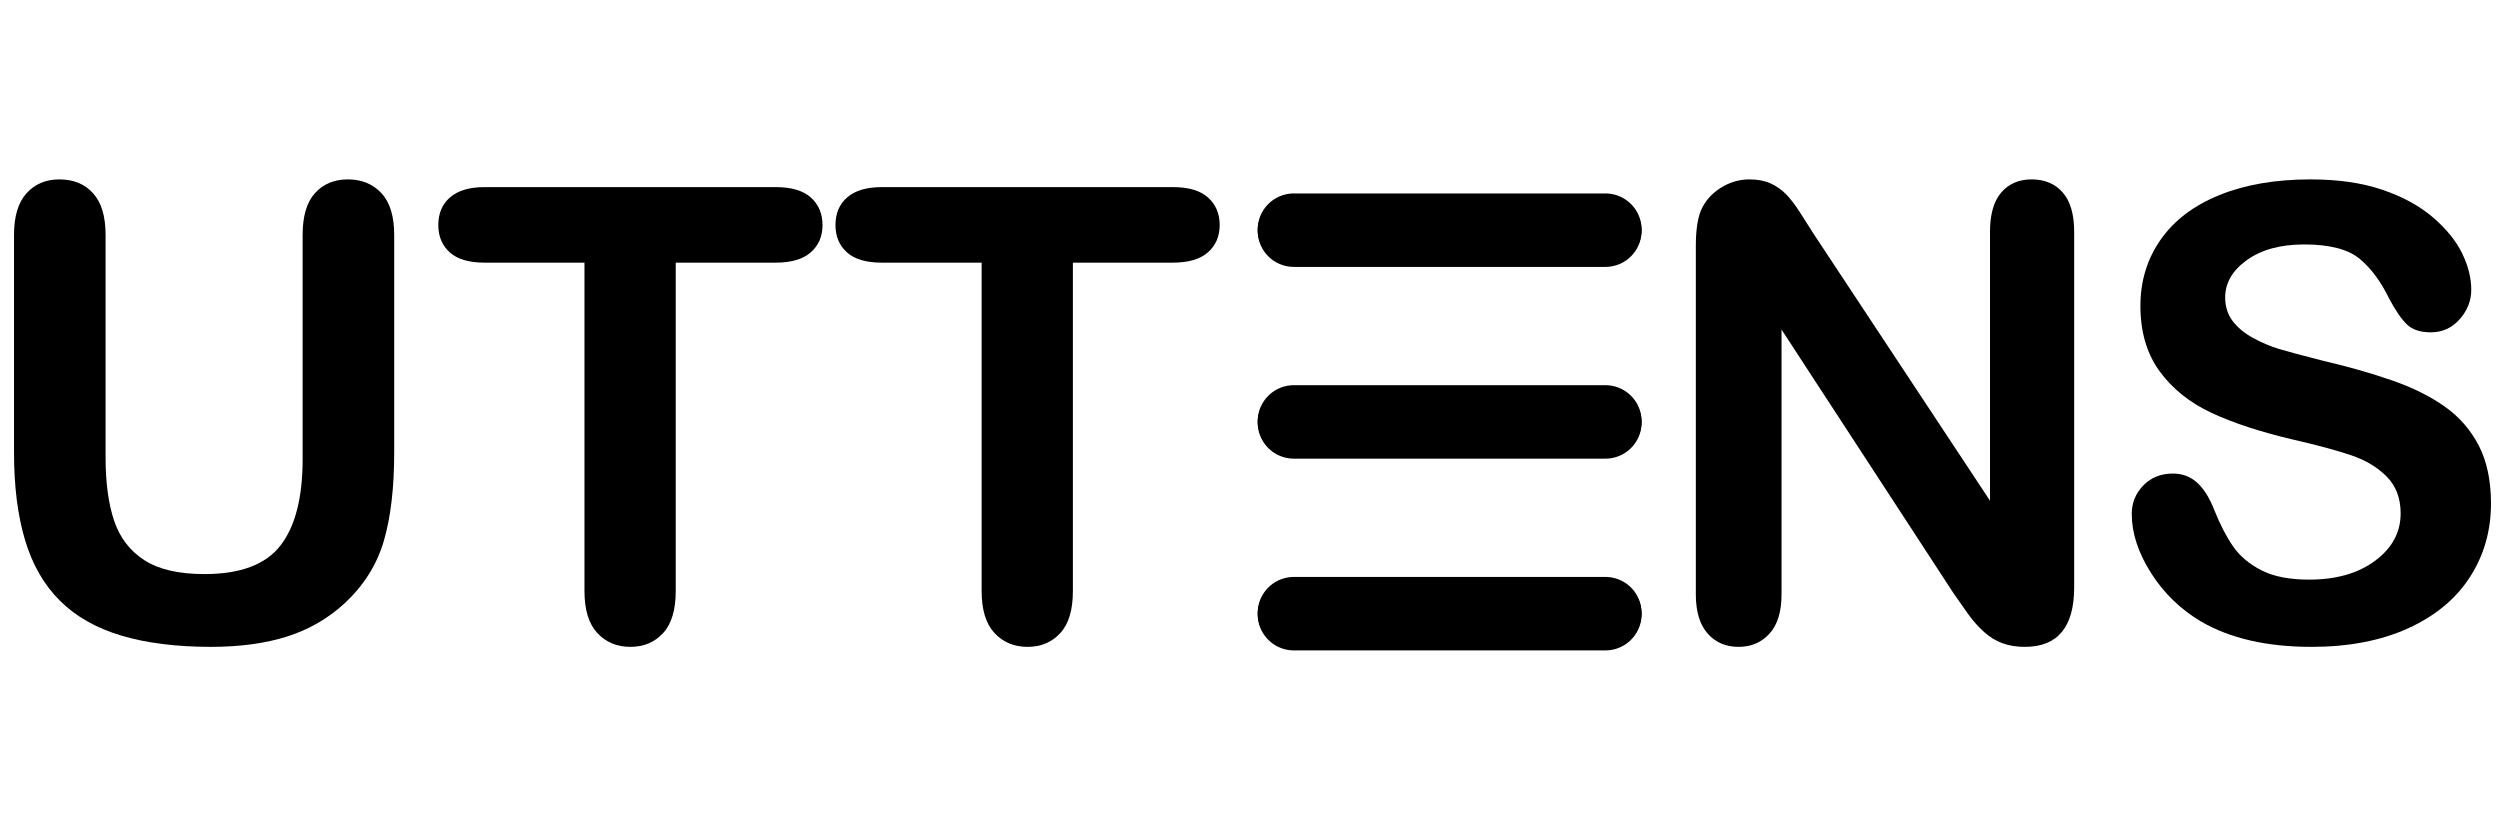
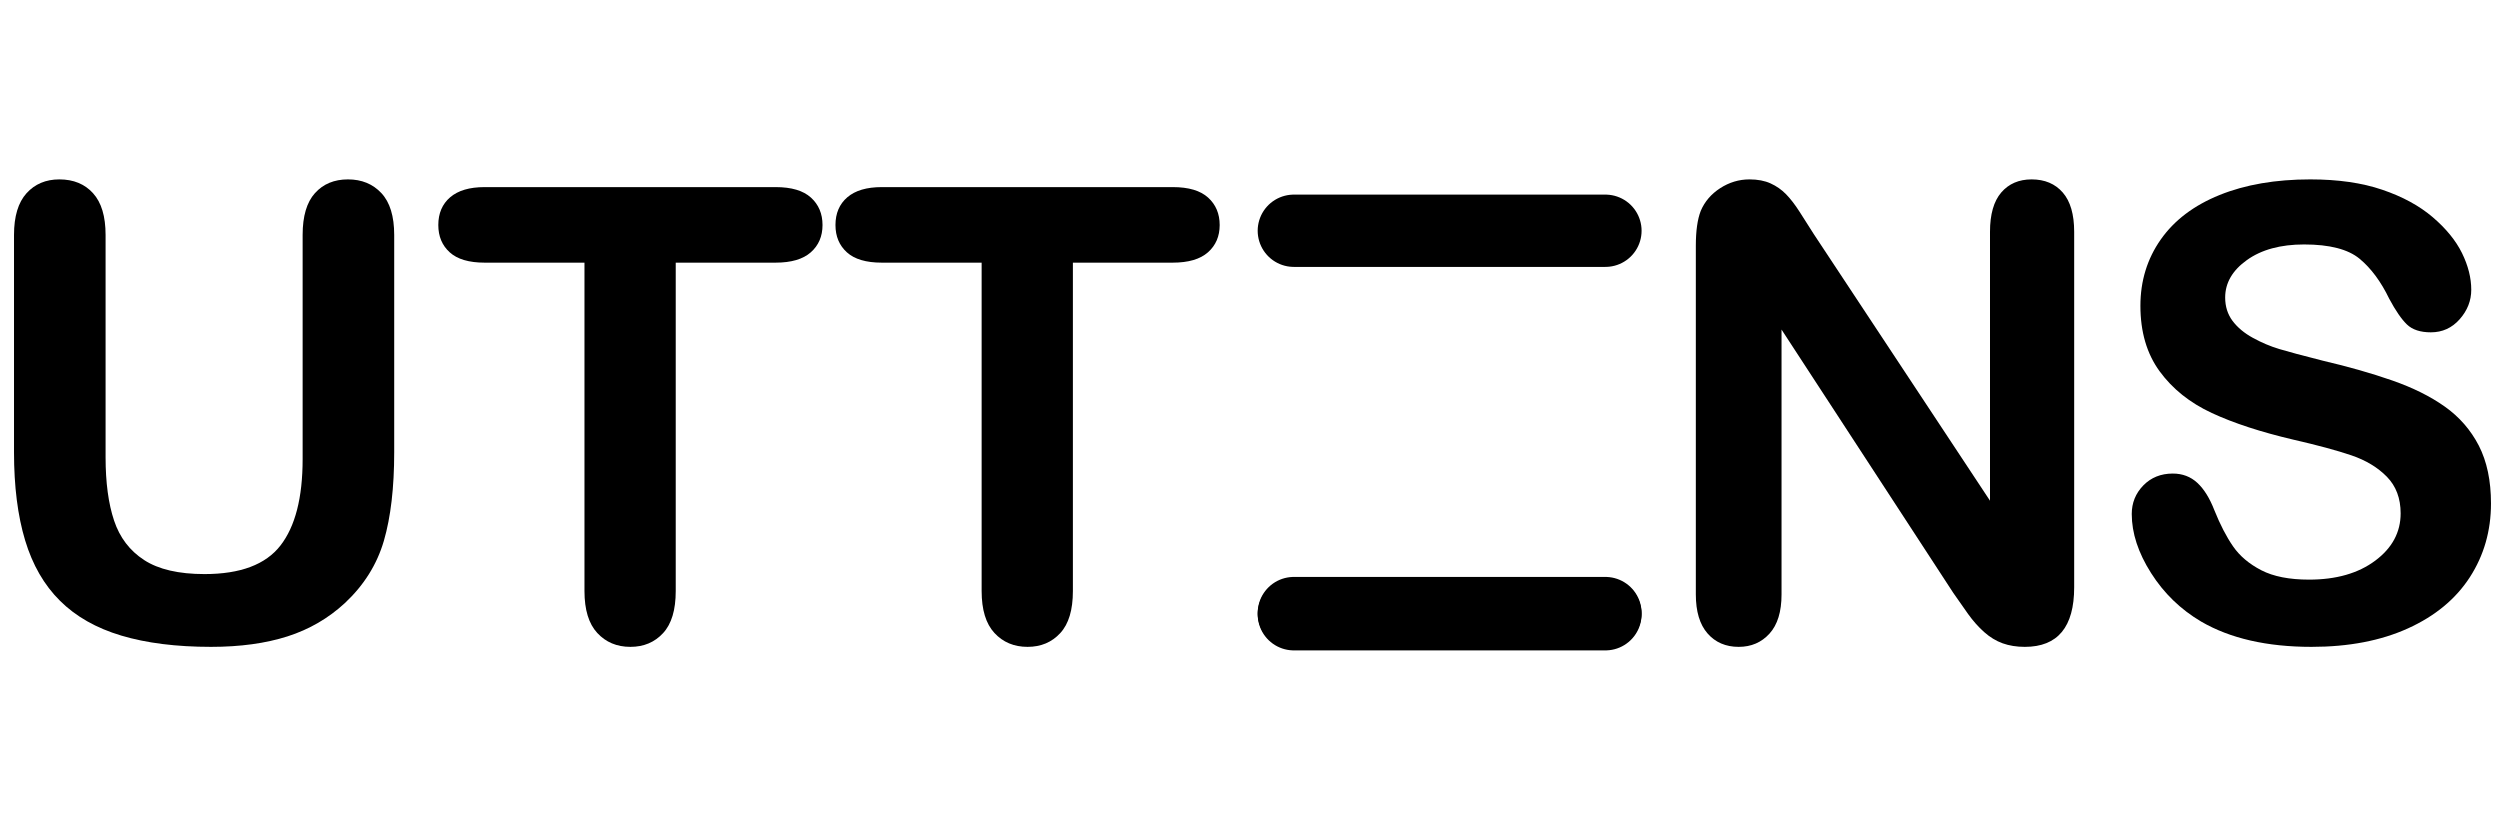
<svg xmlns="http://www.w3.org/2000/svg" version="1.0" preserveAspectRatio="xMidYMid meet" height="500" viewBox="0 0 1125 375" zoomAndPan="magnify" width="1500">
  <defs>
    <clipPath id="912351c0f8">
      <path clip-rule="nonzero" d="M 3.152 3 L 177 3 L 177 36 L 3.152 36 Z M 3.152 3" />
    </clipPath>
    <clipPath id="1bb5d68873">
      <rect height="37" y="0" width="178" x="0" />
    </clipPath>
    <clipPath id="10b742409f">
      <path clip-rule="nonzero" d="M 3.152 2.098 L 177 2.098 L 177 35.922 L 3.152 35.922 Z M 3.152 2.098" />
    </clipPath>
    <clipPath id="9db9a323fe">
      <rect height="38" y="0" width="178" x="0" />
    </clipPath>
    <clipPath id="038cc8fff0">
      <path clip-rule="nonzero" d="M 3.152 3.234 L 177 3.234 L 177 36 L 3.152 36 Z M 3.152 3.234" />
    </clipPath>
    <clipPath id="3b54d408c2">
-       <rect height="38" y="0" width="178" x="0" />
-     </clipPath>
+       </clipPath>
  </defs>
  <path fill-rule="nonzero" fill-opacity="1" d="M 349.043 118.191 L 304.078 118.191 L 304.078 265.973 C 304.078 274.484 302.188 280.797 298.387 284.902 C 294.59 289.027 289.691 291.086 283.68 291.086 C 277.578 291.086 272.609 288.996 268.77 284.832 C 264.93 280.684 263.012 274.387 263.012 265.973 L 263.012 118.191 L 218.047 118.191 C 211.016 118.191 205.793 116.641 202.379 113.547 C 198.945 110.441 197.238 106.348 197.238 101.266 C 197.238 95.988 199.02 91.836 202.574 88.773 C 206.148 85.723 211.301 84.199 218.047 84.199 L 349.043 84.199 C 356.156 84.199 361.449 85.766 364.922 88.914 C 368.395 92.062 370.133 96.184 370.133 101.266 C 370.133 106.348 368.367 110.441 364.852 113.547 C 361.336 116.641 356.07 118.191 349.043 118.191 Z M 349.043 118.191" fill="#000000" />
  <path fill-rule="nonzero" fill-opacity="1" d="M 527.762 118.191 L 482.801 118.191 L 482.801 265.973 C 482.801 274.484 480.91 280.797 477.109 284.902 C 473.312 289.027 468.414 291.086 462.402 291.086 C 456.301 291.086 451.332 288.996 447.492 284.832 C 443.652 280.684 441.734 274.387 441.734 265.973 L 441.734 118.191 L 396.77 118.191 C 389.738 118.191 384.516 116.641 381.102 113.547 C 377.668 110.441 375.961 106.348 375.961 101.266 C 375.961 95.988 377.738 91.836 381.297 88.773 C 384.867 85.723 390.023 84.199 396.77 84.199 L 527.762 84.199 C 534.879 84.199 540.172 85.766 543.645 88.914 C 547.117 92.062 548.855 96.184 548.855 101.266 C 548.855 106.348 547.09 110.441 543.574 113.547 C 540.059 116.641 534.793 118.191 527.762 118.191 Z M 527.762 118.191" fill="#000000" />
  <path fill-rule="nonzero" fill-opacity="1" d="M 6.305 203.531 L 6.305 105.715 C 6.305 97.383 8.18 91.129 11.922 86.98 C 15.676 82.816 20.605 80.727 26.703 80.727 C 33.086 80.727 38.152 82.816 41.895 86.98 C 45.648 91.129 47.512 97.383 47.512 105.715 L 47.512 205.75 C 47.512 217.125 48.781 226.629 51.336 234.266 C 53.879 241.887 58.383 247.816 64.863 252.023 C 71.34 256.23 80.406 258.336 92.051 258.336 C 108.16 258.336 119.539 254.059 126.188 245.504 C 132.852 236.945 136.184 223.973 136.184 206.582 L 136.184 105.715 C 136.184 97.285 138.031 91.02 141.73 86.91 C 145.43 82.789 150.383 80.727 156.582 80.727 C 162.777 80.727 167.789 82.789 171.629 86.91 C 175.469 91.02 177.391 97.285 177.391 105.715 L 177.391 203.531 C 177.391 219.441 175.836 232.711 172.746 243.355 C 169.641 253.988 163.797 263.332 155.199 271.379 C 147.785 278.227 139.188 283.223 129.379 286.371 C 119.578 289.504 108.102 291.086 94.973 291.086 C 79.332 291.086 65.879 289.391 54.598 286.02 C 43.305 282.645 34.102 277.422 26.984 270.336 C 19.855 263.262 14.633 254.199 11.301 243.145 C 7.969 232.09 6.305 218.879 6.305 203.531 Z M 6.305 203.531" fill="#000000" />
  <path fill-rule="nonzero" fill-opacity="1" d="M 1120.945 226.559 C 1120.945 238.867 1117.77 249.922 1111.445 259.719 C 1105.105 269.531 1095.832 277.211 1083.617 282.758 C 1071.406 288.305 1056.922 291.086 1040.18 291.086 C 1020.121 291.086 1003.559 287.289 990.516 279.707 C 981.27 274.246 973.746 266.961 967.973 257.855 C 962.184 248.734 959.289 239.883 959.289 231.285 C 959.289 226.289 961.023 222.012 964.496 218.438 C 967.973 214.883 972.391 213.102 977.754 213.102 C 982.102 213.102 985.773 214.488 988.781 217.27 C 991.785 220.035 994.355 224.156 996.473 229.621 C 999.07 236.086 1001.867 241.508 1004.875 245.855 C 1007.879 250.203 1012.117 253.773 1017.566 256.598 C 1023.027 259.422 1030.199 260.832 1039.078 260.832 C 1051.289 260.832 1061.215 257.996 1068.84 252.305 C 1076.477 246.617 1080.289 239.516 1080.289 231.004 C 1080.289 224.254 1078.227 218.766 1074.117 214.559 C 1069.996 210.352 1064.672 207.133 1058.152 204.914 C 1051.629 202.699 1042.918 200.34 1032.008 197.844 C 1017.383 194.41 1005.156 190.418 995.301 185.844 C 985.449 181.254 977.629 175.016 971.852 167.109 C 966.066 159.191 963.184 149.363 963.184 137.617 C 963.184 126.422 966.234 116.484 972.332 107.789 C 978.445 99.094 987.27 92.414 998.844 87.742 C 1010.406 83.07 1024.004 80.727 1039.629 80.727 C 1052.125 80.727 1062.922 82.277 1072.027 85.387 C 1081.148 88.477 1088.699 92.598 1094.715 97.723 C 1100.73 102.863 1105.121 108.254 1107.902 113.887 C 1110.668 119.535 1112.066 125.039 1112.066 130.406 C 1112.066 135.305 1110.328 139.723 1106.855 143.66 C 1103.383 147.586 1099.062 149.547 1093.883 149.547 C 1089.168 149.547 1085.582 148.375 1083.125 146.02 C 1080.684 143.66 1078.016 139.793 1075.148 134.43 C 1071.449 126.75 1067.016 120.762 1061.836 116.457 C 1056.656 112.164 1048.324 110.004 1036.863 110.004 C 1026.219 110.004 1017.637 112.348 1011.113 117.023 C 1004.59 121.68 1001.328 127.312 1001.328 133.879 C 1001.328 137.941 1002.445 141.457 1004.66 144.422 C 1006.891 147.375 1009.941 149.93 1013.824 152.047 C 1017.707 154.18 1021.645 155.844 1025.609 157.043 C 1029.594 158.242 1036.156 160.008 1045.32 162.324 C 1056.797 165.008 1067.172 167.957 1076.477 171.203 C 1085.766 174.438 1093.672 178.359 1100.191 182.992 C 1106.715 187.621 1111.812 193.465 1115.469 200.539 C 1119.109 207.625 1120.945 216.293 1120.945 226.559 Z M 1120.945 226.559" fill="#000000" />
  <g transform="matrix(1, 0, 0, 1, 562, 84)">
    <g clip-path="url(#1bb5d68873)">
      <g clip-path="url(#912351c0f8)">
-         <path stroke-miterlimit="4" stroke-opacity="1" stroke-width="12" stroke="#000000" d="M 6.002 5.998 L 57.726 5.998" stroke-linejoin="miter" fill="none" transform="matrix(2.711, 0, 0, 2.711, 3.951, 3.054)" stroke-linecap="round" />
-       </g>
+         </g>
    </g>
  </g>
  <path stroke-miterlimit="4" stroke-opacity="1" stroke-width="12" stroke="#000000" d="M 6.002 5.998 L 57.726 5.998" stroke-linejoin="miter" fill="none" transform="matrix(2.711, 0, 0, 2.711, 565.951, 87.579)" stroke-linecap="round" />
  <g transform="matrix(1, 0, 0, 1, 562, 257)">
    <g clip-path="url(#9db9a323fe)">
      <g clip-path="url(#10b742409f)">
        <path stroke-miterlimit="4" stroke-opacity="1" stroke-width="12" stroke="#000000" d="M 6.002 6 L 57.726 6" stroke-linejoin="miter" fill="none" transform="matrix(2.711, 0, 0, 2.711, 3.951, 2.619)" stroke-linecap="round" />
      </g>
    </g>
  </g>
  <path stroke-miterlimit="4" stroke-opacity="1" stroke-width="12" stroke="#000000" d="M 6.002 6 L 57.726 6" stroke-linejoin="miter" fill="none" transform="matrix(2.711, 0, 0, 2.711, 565.951, 260.144)" stroke-linecap="round" />
  <g transform="matrix(1, 0, 0, 1, 562, 170)">
    <g clip-path="url(#3b54d408c2)">
      <g clip-path="url(#038cc8fff0)">
        <path stroke-miterlimit="4" stroke-opacity="1" stroke-width="12" stroke="#000000" d="M 6.002 5.999 L 57.726 5.999" stroke-linejoin="miter" fill="none" transform="matrix(2.711, 0, 0, 2.711, 3.951, 3.336)" stroke-linecap="round" />
      </g>
    </g>
  </g>
-   <path stroke-miterlimit="4" stroke-opacity="1" stroke-width="12" stroke="#000000" d="M 6.002 5.999 L 57.726 5.999" stroke-linejoin="miter" fill="none" transform="matrix(2.711, 0, 0, 2.711, 565.951, 173.861)" stroke-linecap="round" />
  <path fill-rule="nonzero" fill-opacity="1" d="M 816.262 105.43 L 895.5 225.316 L 895.5 104.316 C 895.5 96.453 897.18 90.566 900.555 86.629 C 903.93 82.703 908.488 80.727 914.223 80.727 C 920.148 80.727 924.824 82.703 928.238 86.629 C 931.668 90.566 933.379 96.453 933.379 104.316 L 933.379 264.305 C 933.379 282.148 925.98 291.086 911.172 291.086 C 907.473 291.086 904.141 290.551 901.191 289.492 C 898.227 288.418 895.445 286.738 892.863 284.422 C 890.266 282.109 887.863 279.398 885.648 276.305 C 883.418 273.199 881.199 270.039 878.984 266.805 L 801.691 148.305 L 801.691 267.496 C 801.691 275.262 799.898 281.133 796.285 285.113 C 792.672 289.098 788.055 291.086 782.41 291.086 C 776.578 291.086 771.906 289.066 768.391 285.043 C 764.875 281.02 763.125 275.176 763.125 267.496 L 763.125 110.57 C 763.125 103.906 763.859 98.684 765.34 94.887 C 767.105 90.723 770.016 87.32 774.078 84.68 C 778.16 82.055 782.551 80.727 787.266 80.727 C 790.965 80.727 794.141 81.332 796.766 82.535 C 799.406 83.734 801.723 85.355 803.711 87.391 C 805.703 89.422 807.734 92.062 809.809 95.297 C 811.898 98.543 814.047 101.918 816.262 105.43 Z M 816.262 105.43" fill="#000000" />
</svg>